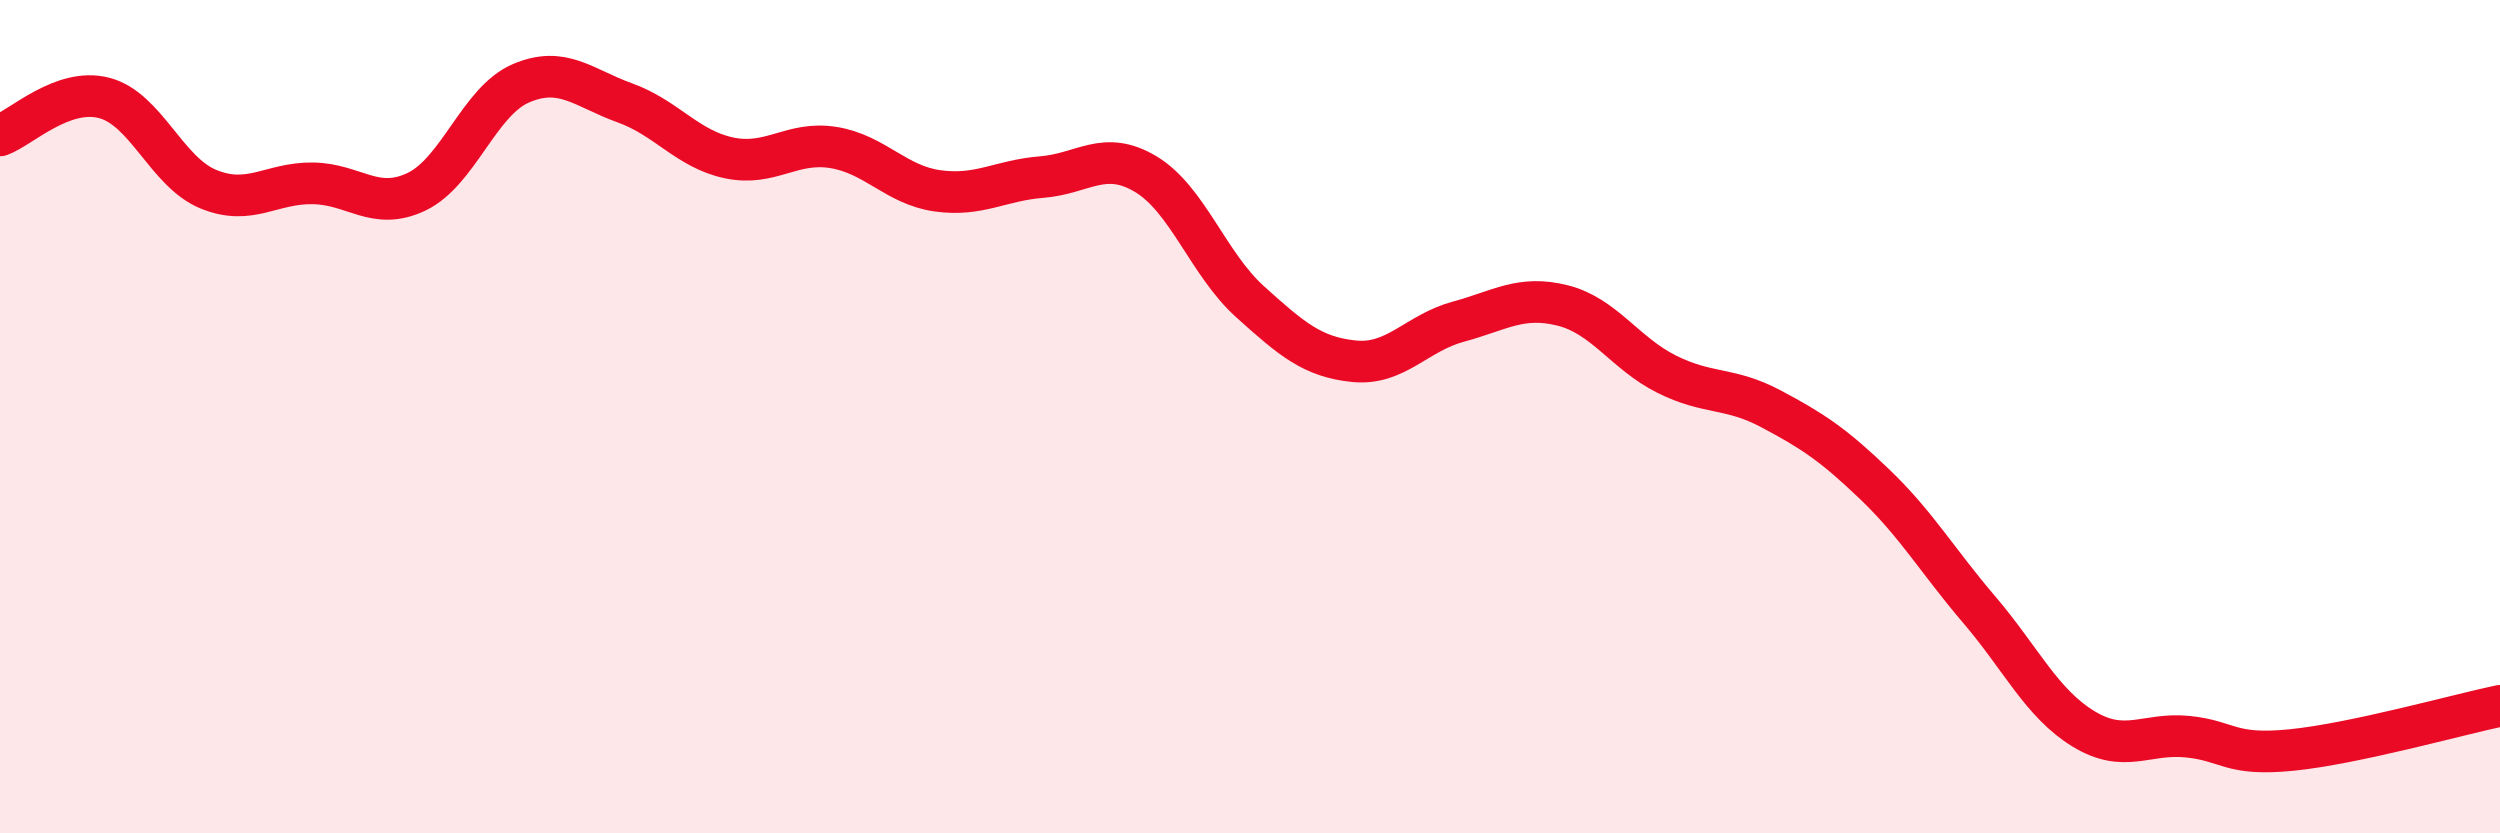
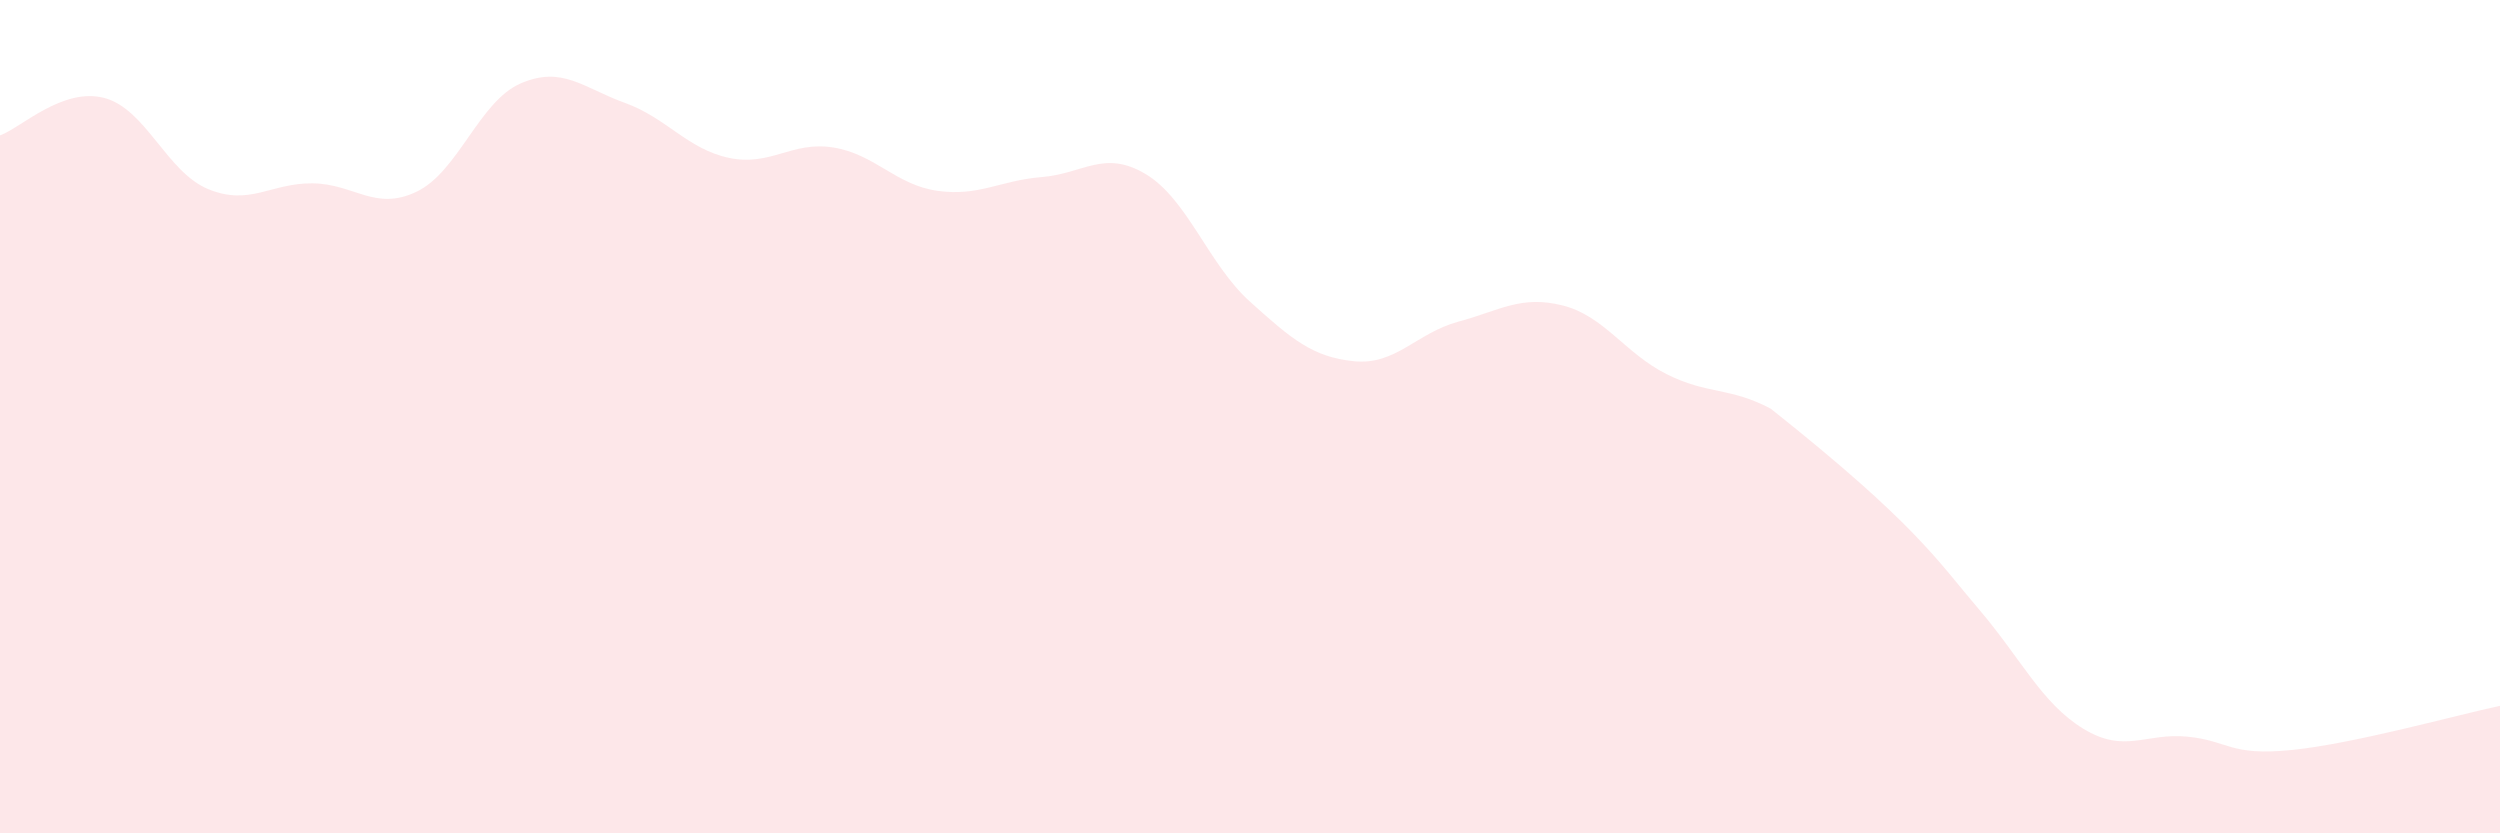
<svg xmlns="http://www.w3.org/2000/svg" width="60" height="20" viewBox="0 0 60 20">
-   <path d="M 0,3.25 C 0.5,3.07 1.5,2.09 2.5,2.35 C 3.5,2.61 4,4.13 5,4.54 C 6,4.95 6.5,4.39 7.5,4.4 C 8.5,4.41 9,5.08 10,4.6 C 11,4.12 11.5,2.43 12.5,2 C 13.5,1.57 14,2.11 15,2.47 C 16,2.83 16.5,3.58 17.5,3.79 C 18.5,4 19,3.38 20,3.54 C 21,3.7 21.5,4.44 22.5,4.58 C 23.5,4.72 24,4.33 25,4.25 C 26,4.17 26.5,3.58 27.5,4.18 C 28.5,4.78 29,6.34 30,7.24 C 31,8.14 31.5,8.57 32.5,8.67 C 33.5,8.77 34,7.99 35,7.72 C 36,7.45 36.5,7.08 37.5,7.33 C 38.5,7.58 39,8.48 40,8.98 C 41,9.48 41.5,9.28 42.5,9.81 C 43.5,10.34 44,10.67 45,11.63 C 46,12.59 46.5,13.46 47.5,14.63 C 48.5,15.8 49,16.88 50,17.49 C 51,18.1 51.5,17.58 52.5,17.68 C 53.5,17.78 53.5,18.15 55,18 C 56.5,17.85 59,17.15 60,16.94L60 20L0 20Z" fill="#EB0A25" opacity="0.1" stroke-linecap="round" stroke-linejoin="round" />
-   <path d="M 0,3.25 C 0.5,3.07 1.5,2.09 2.5,2.35 C 3.5,2.61 4,4.13 5,4.54 C 6,4.95 6.5,4.39 7.5,4.4 C 8.5,4.41 9,5.08 10,4.6 C 11,4.12 11.5,2.43 12.5,2 C 13.5,1.57 14,2.11 15,2.47 C 16,2.83 16.5,3.58 17.5,3.79 C 18.5,4 19,3.38 20,3.54 C 21,3.7 21.5,4.44 22.5,4.58 C 23.5,4.72 24,4.33 25,4.25 C 26,4.17 26.5,3.58 27.5,4.18 C 28.5,4.78 29,6.34 30,7.24 C 31,8.14 31.5,8.57 32.5,8.67 C 33.5,8.77 34,7.99 35,7.72 C 36,7.45 36.5,7.08 37.5,7.33 C 38.5,7.58 39,8.48 40,8.98 C 41,9.48 41.5,9.28 42.5,9.81 C 43.5,10.34 44,10.67 45,11.63 C 46,12.59 46.5,13.46 47.5,14.63 C 48.5,15.8 49,16.88 50,17.49 C 51,18.1 51.5,17.58 52.5,17.68 C 53.5,17.78 53.5,18.15 55,18 C 56.5,17.85 59,17.15 60,16.94" stroke="#EB0A25" stroke-width="1" fill="none" stroke-linecap="round" stroke-linejoin="round" />
+   <path d="M 0,3.25 C 0.5,3.07 1.5,2.09 2.5,2.35 C 3.5,2.61 4,4.13 5,4.54 C 6,4.95 6.5,4.39 7.5,4.4 C 8.5,4.41 9,5.08 10,4.6 C 11,4.12 11.5,2.43 12.5,2 C 13.5,1.57 14,2.11 15,2.47 C 16,2.83 16.5,3.58 17.5,3.79 C 18.5,4 19,3.38 20,3.54 C 21,3.7 21.5,4.44 22.5,4.58 C 23.5,4.72 24,4.33 25,4.25 C 26,4.17 26.5,3.58 27.5,4.18 C 28.5,4.78 29,6.34 30,7.24 C 31,8.14 31.5,8.57 32.5,8.67 C 33.5,8.77 34,7.99 35,7.72 C 36,7.45 36.5,7.08 37.5,7.33 C 38.5,7.58 39,8.48 40,8.98 C 41,9.48 41.5,9.28 42.5,9.81 C 46,12.59 46.5,13.46 47.5,14.63 C 48.5,15.8 49,16.88 50,17.49 C 51,18.1 51.5,17.58 52.5,17.68 C 53.5,17.78 53.5,18.15 55,18 C 56.5,17.85 59,17.15 60,16.94L60 20L0 20Z" fill="#EB0A25" opacity="0.1" stroke-linecap="round" stroke-linejoin="round" />
</svg>